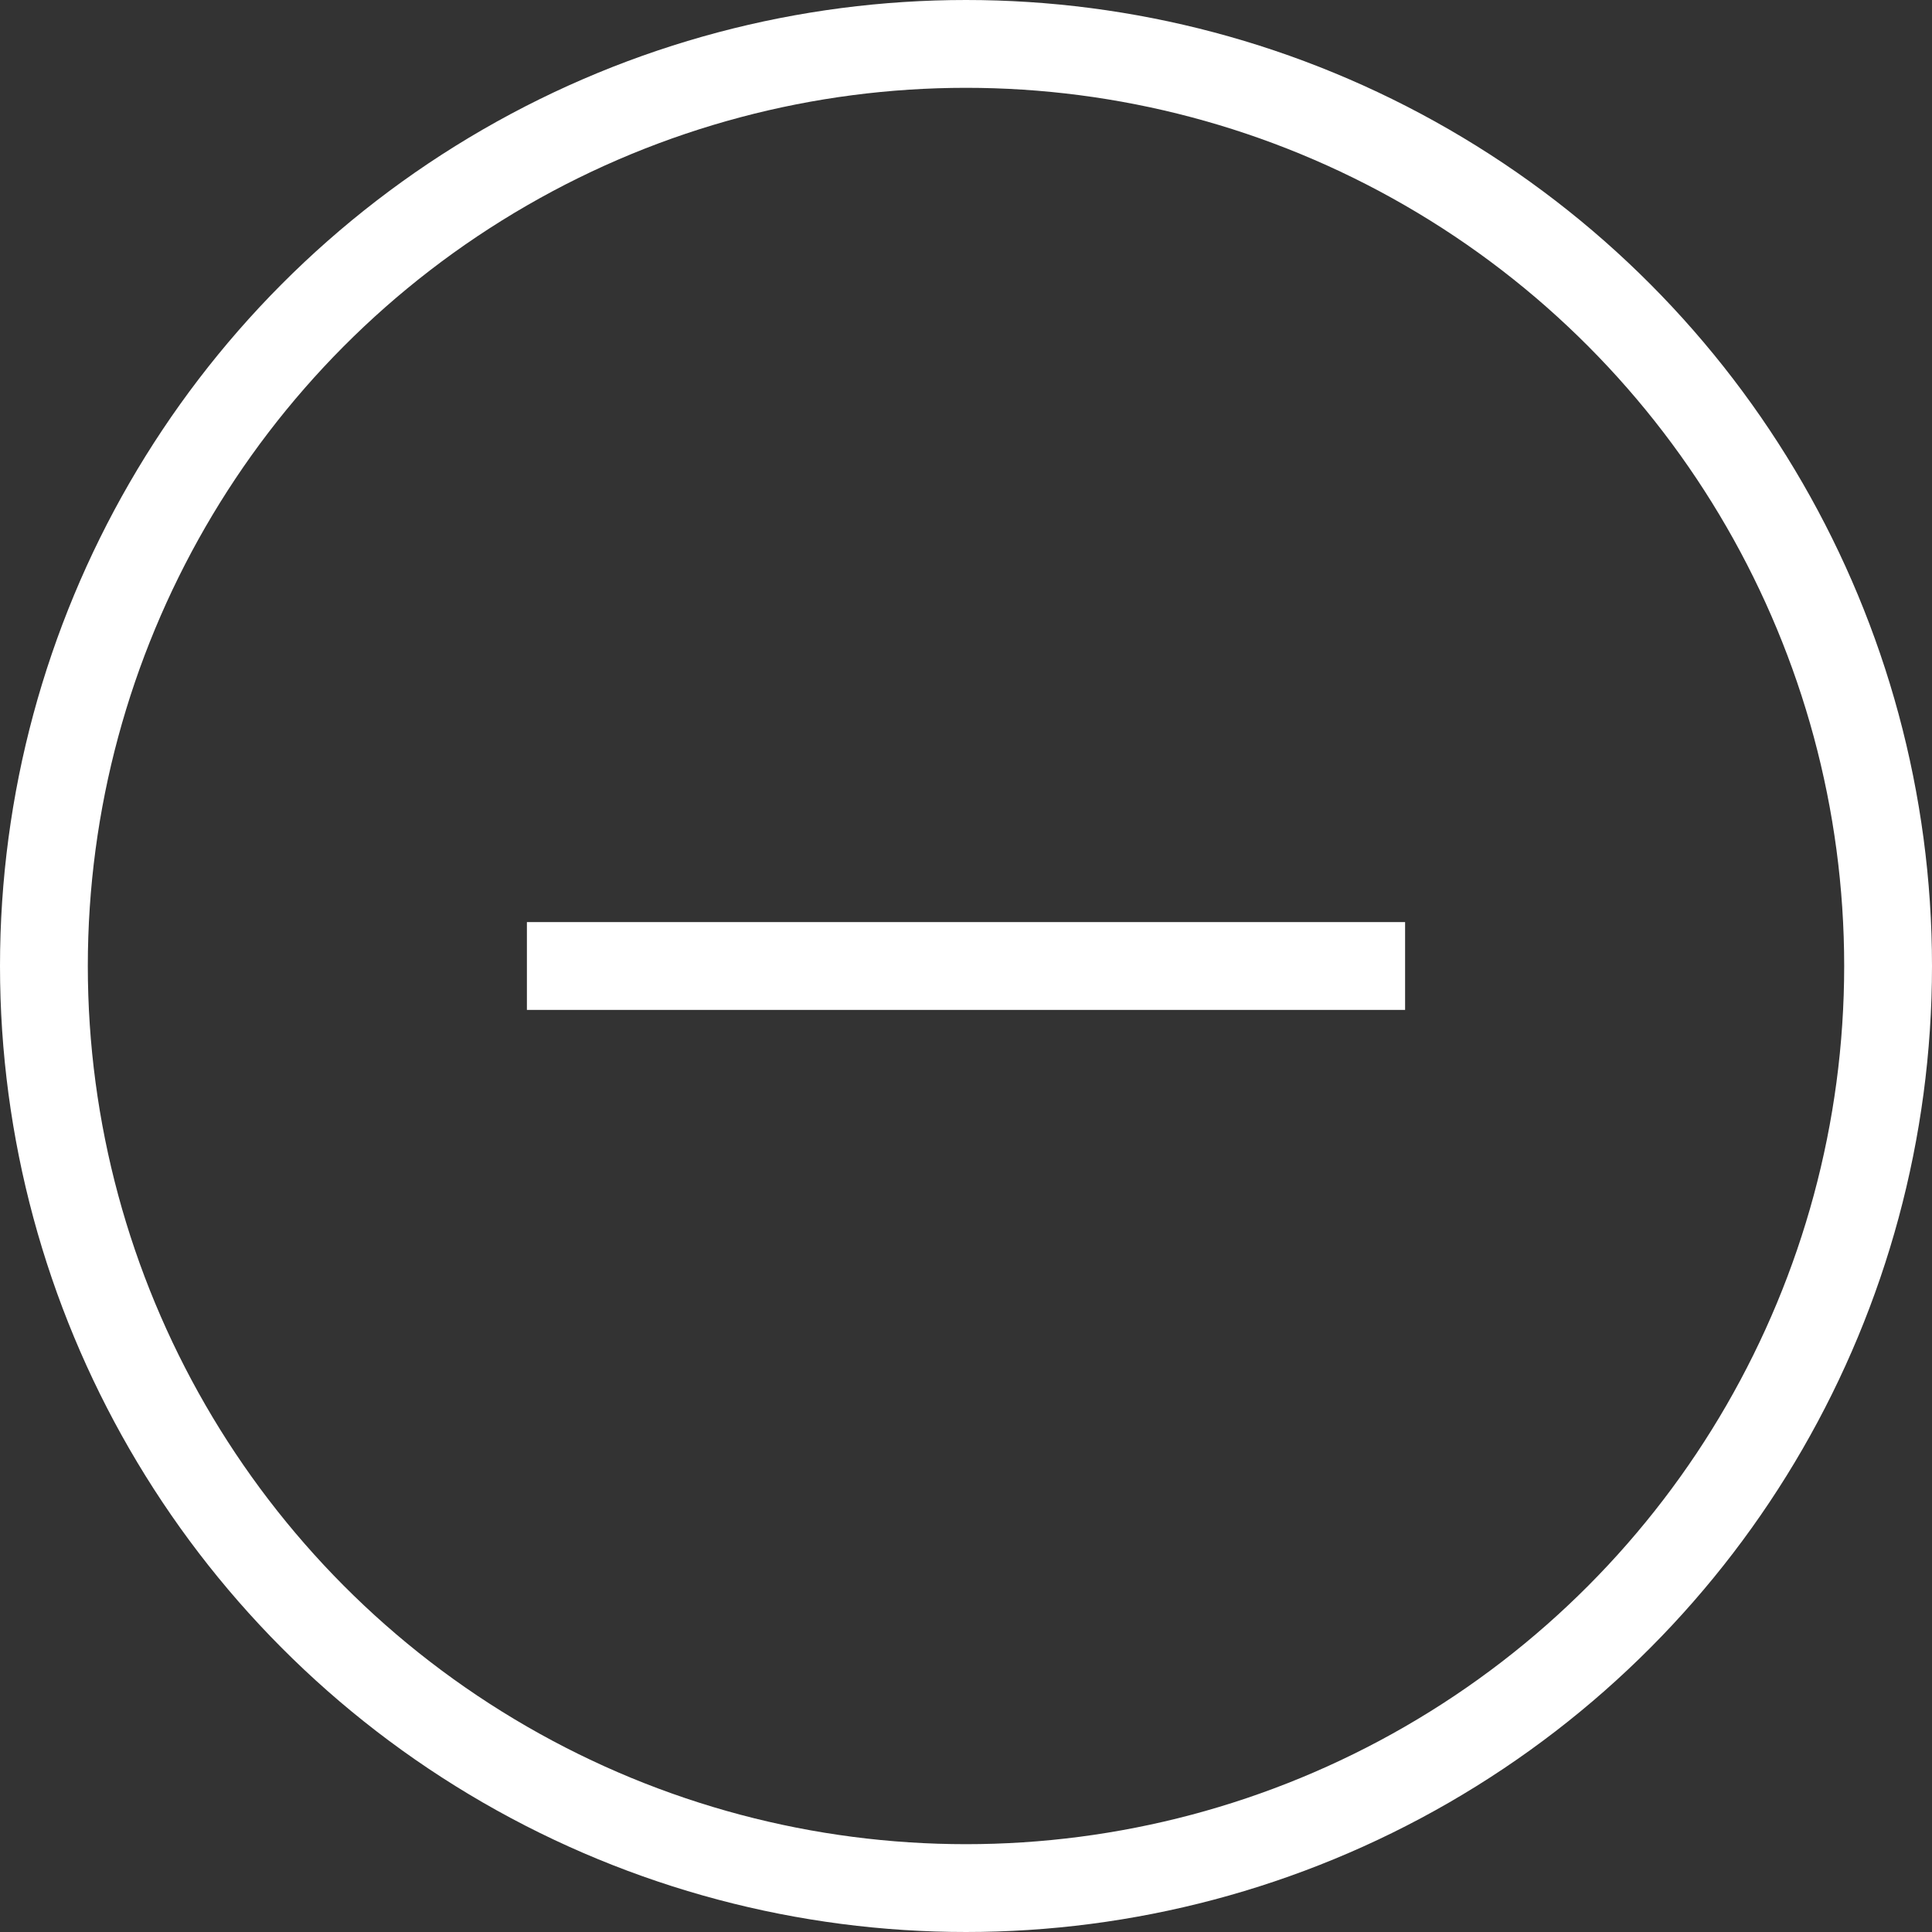
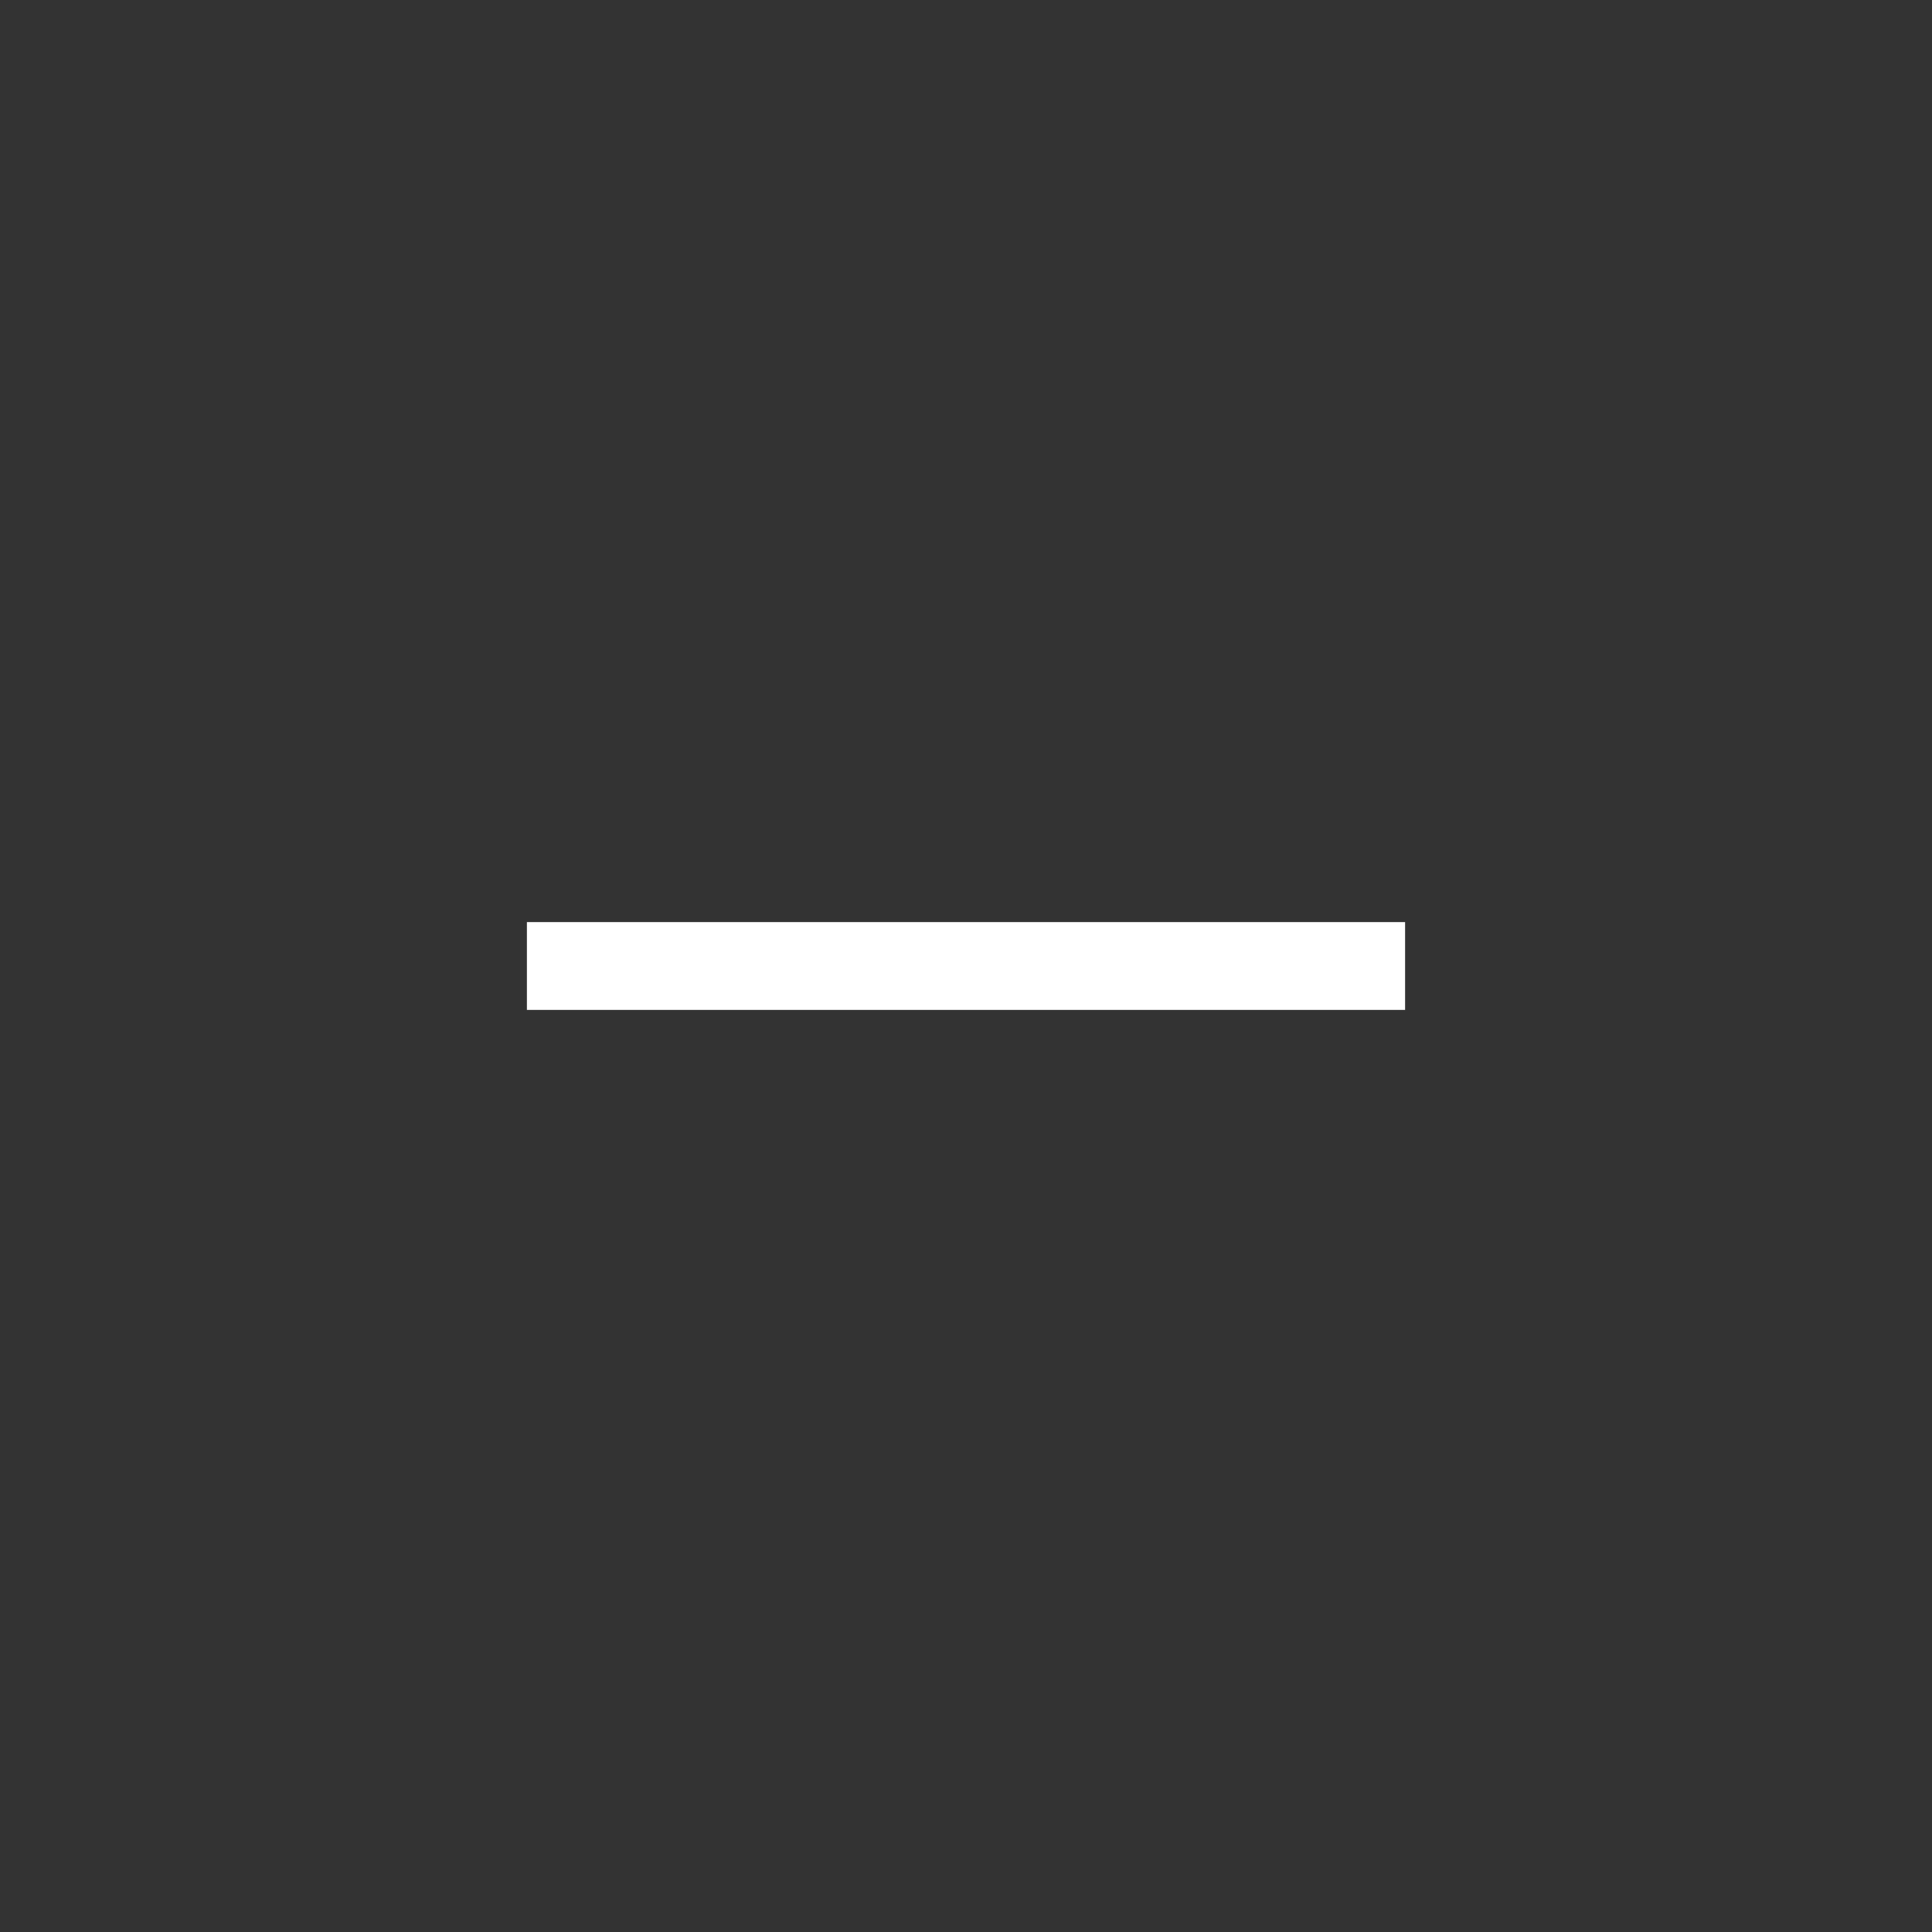
<svg xmlns="http://www.w3.org/2000/svg" viewBox="0 0 22 22">
  <rect x="0" y="0" width="22" height="22" fill="#333333" stroke="none" />
  <defs>
    <style>.cls-1{fill:none;stroke:#FFFFFF;stroke-miterlimit:10;}</style>
  </defs>
  <g id="Layer_2" data-name="Layer 2">
    <g id="Design_system" data-name="Design system">
-       <circle class="cls-1" cx="11" cy="11" r="10.5" />
      <line class="cls-1" x1="16" y1="11" x2="6" y2="11" />
    </g>
  </g>
</svg>